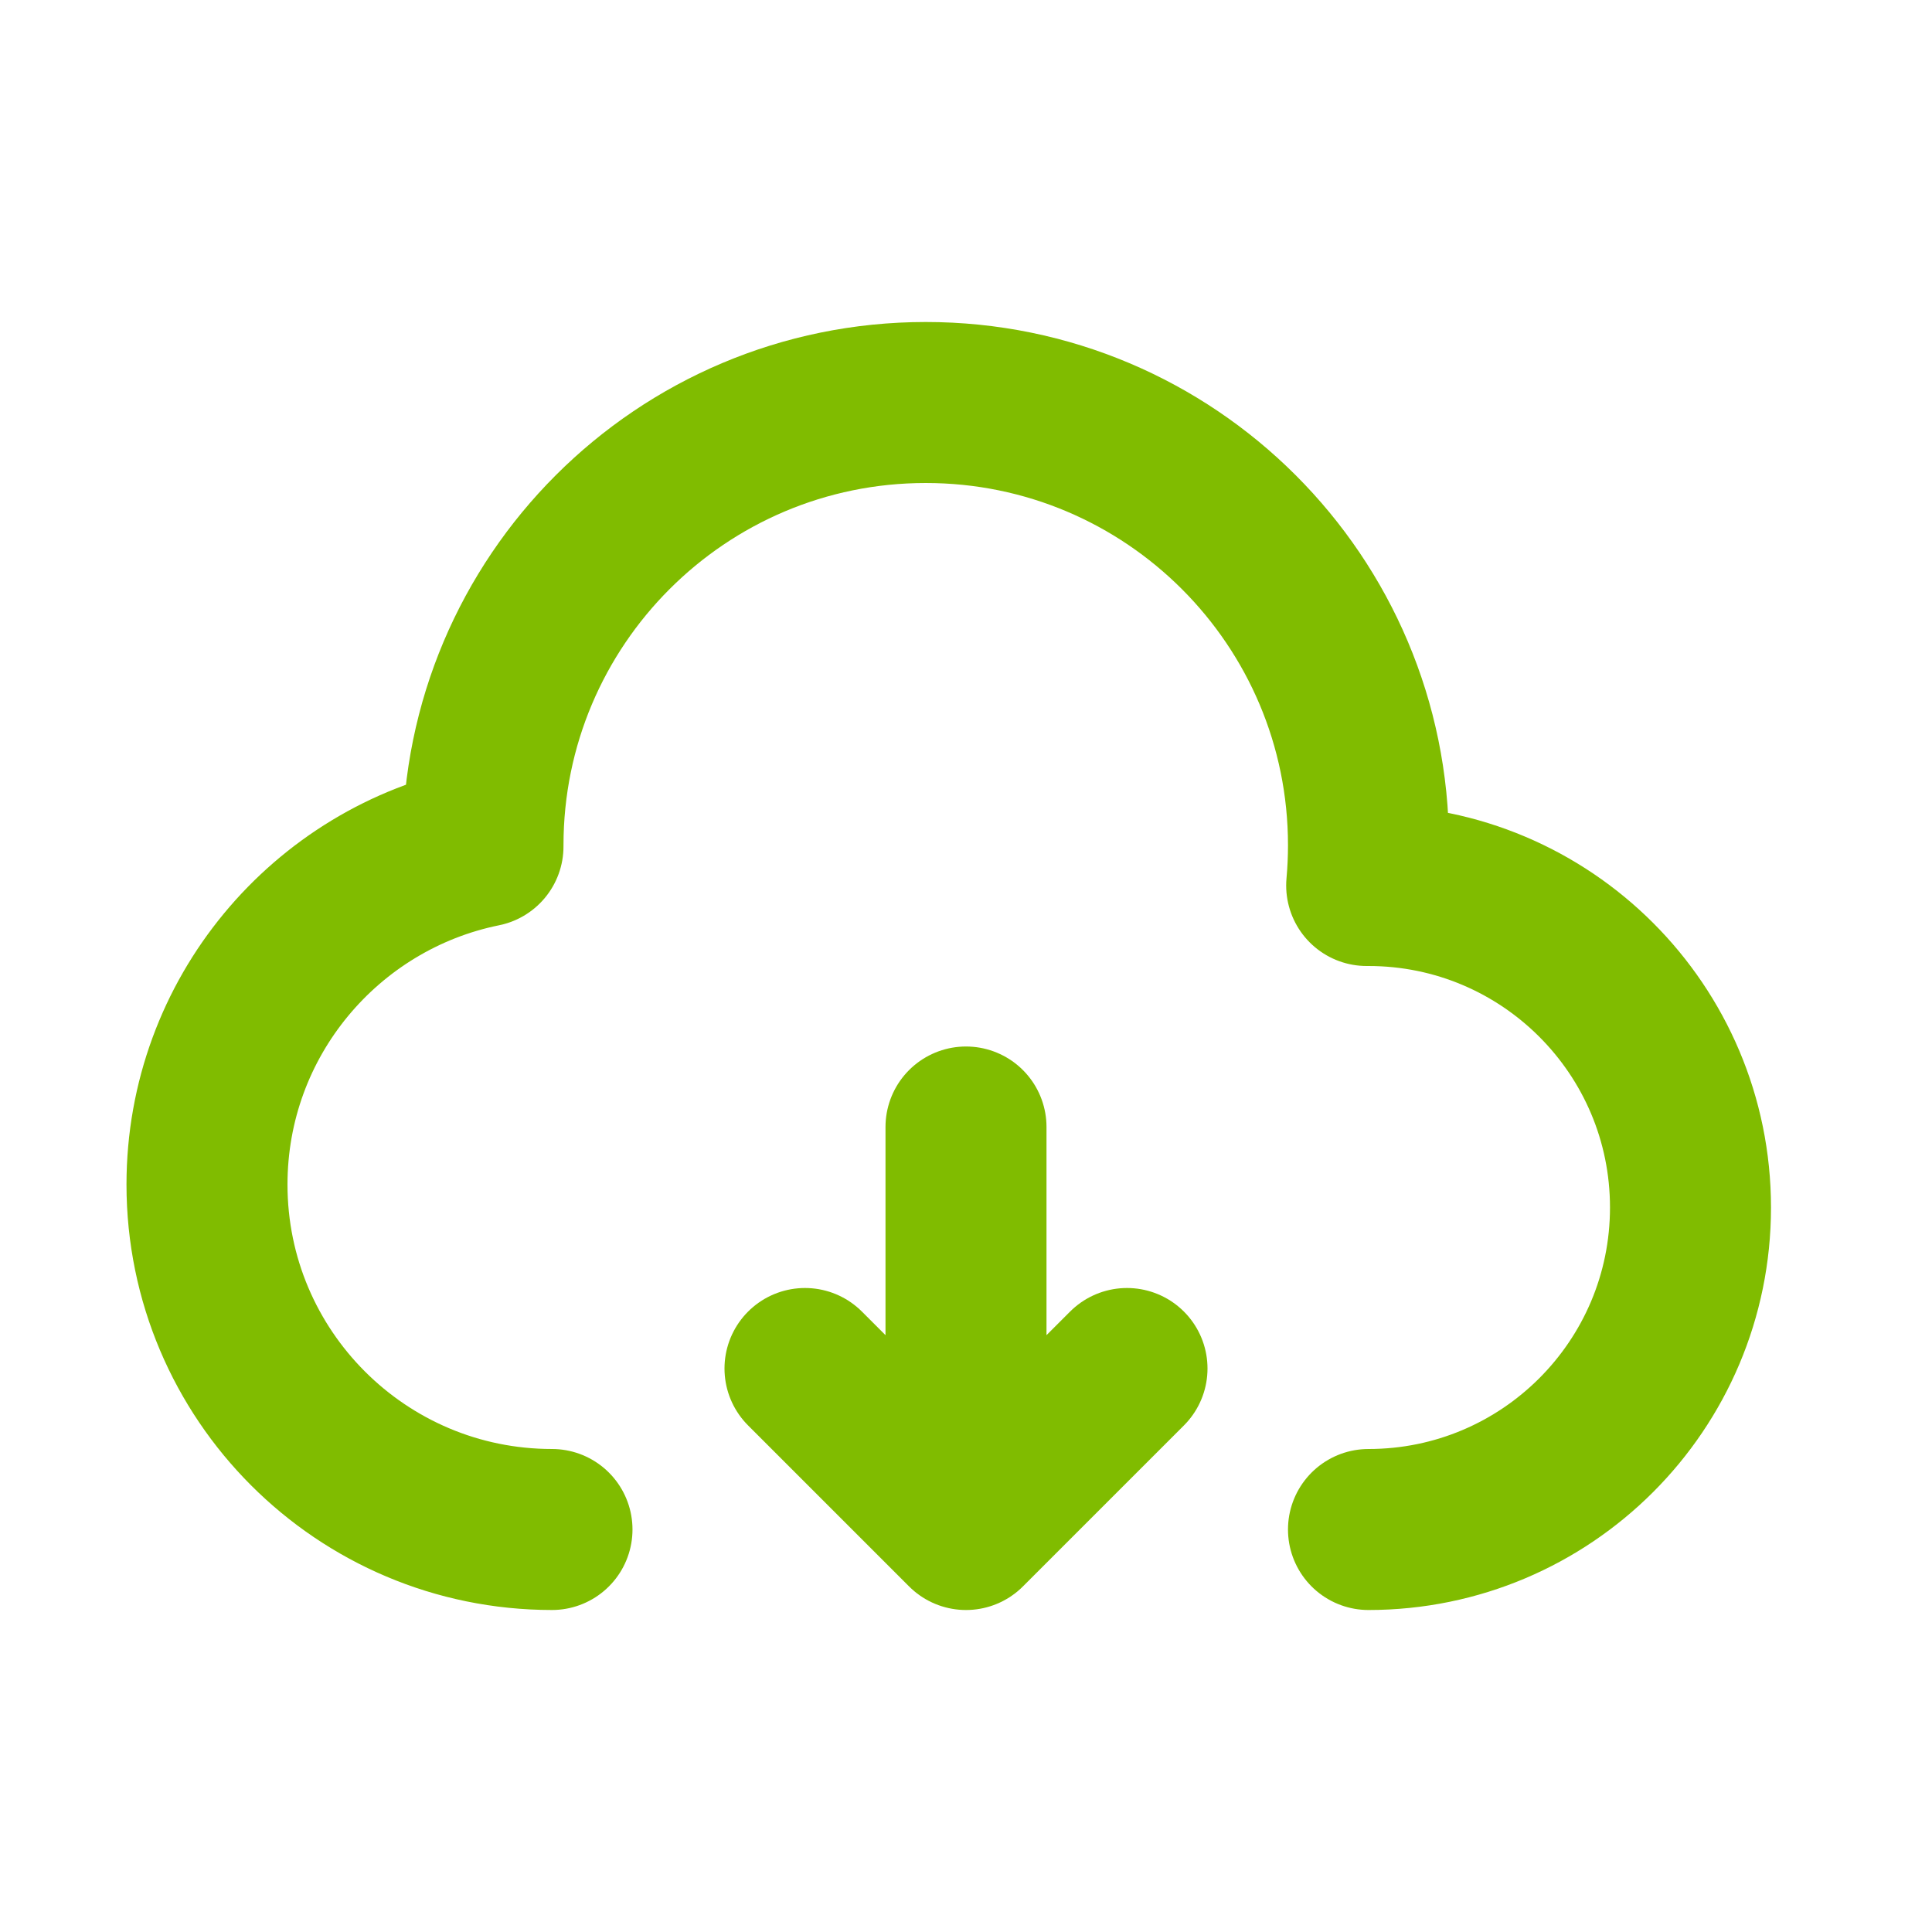
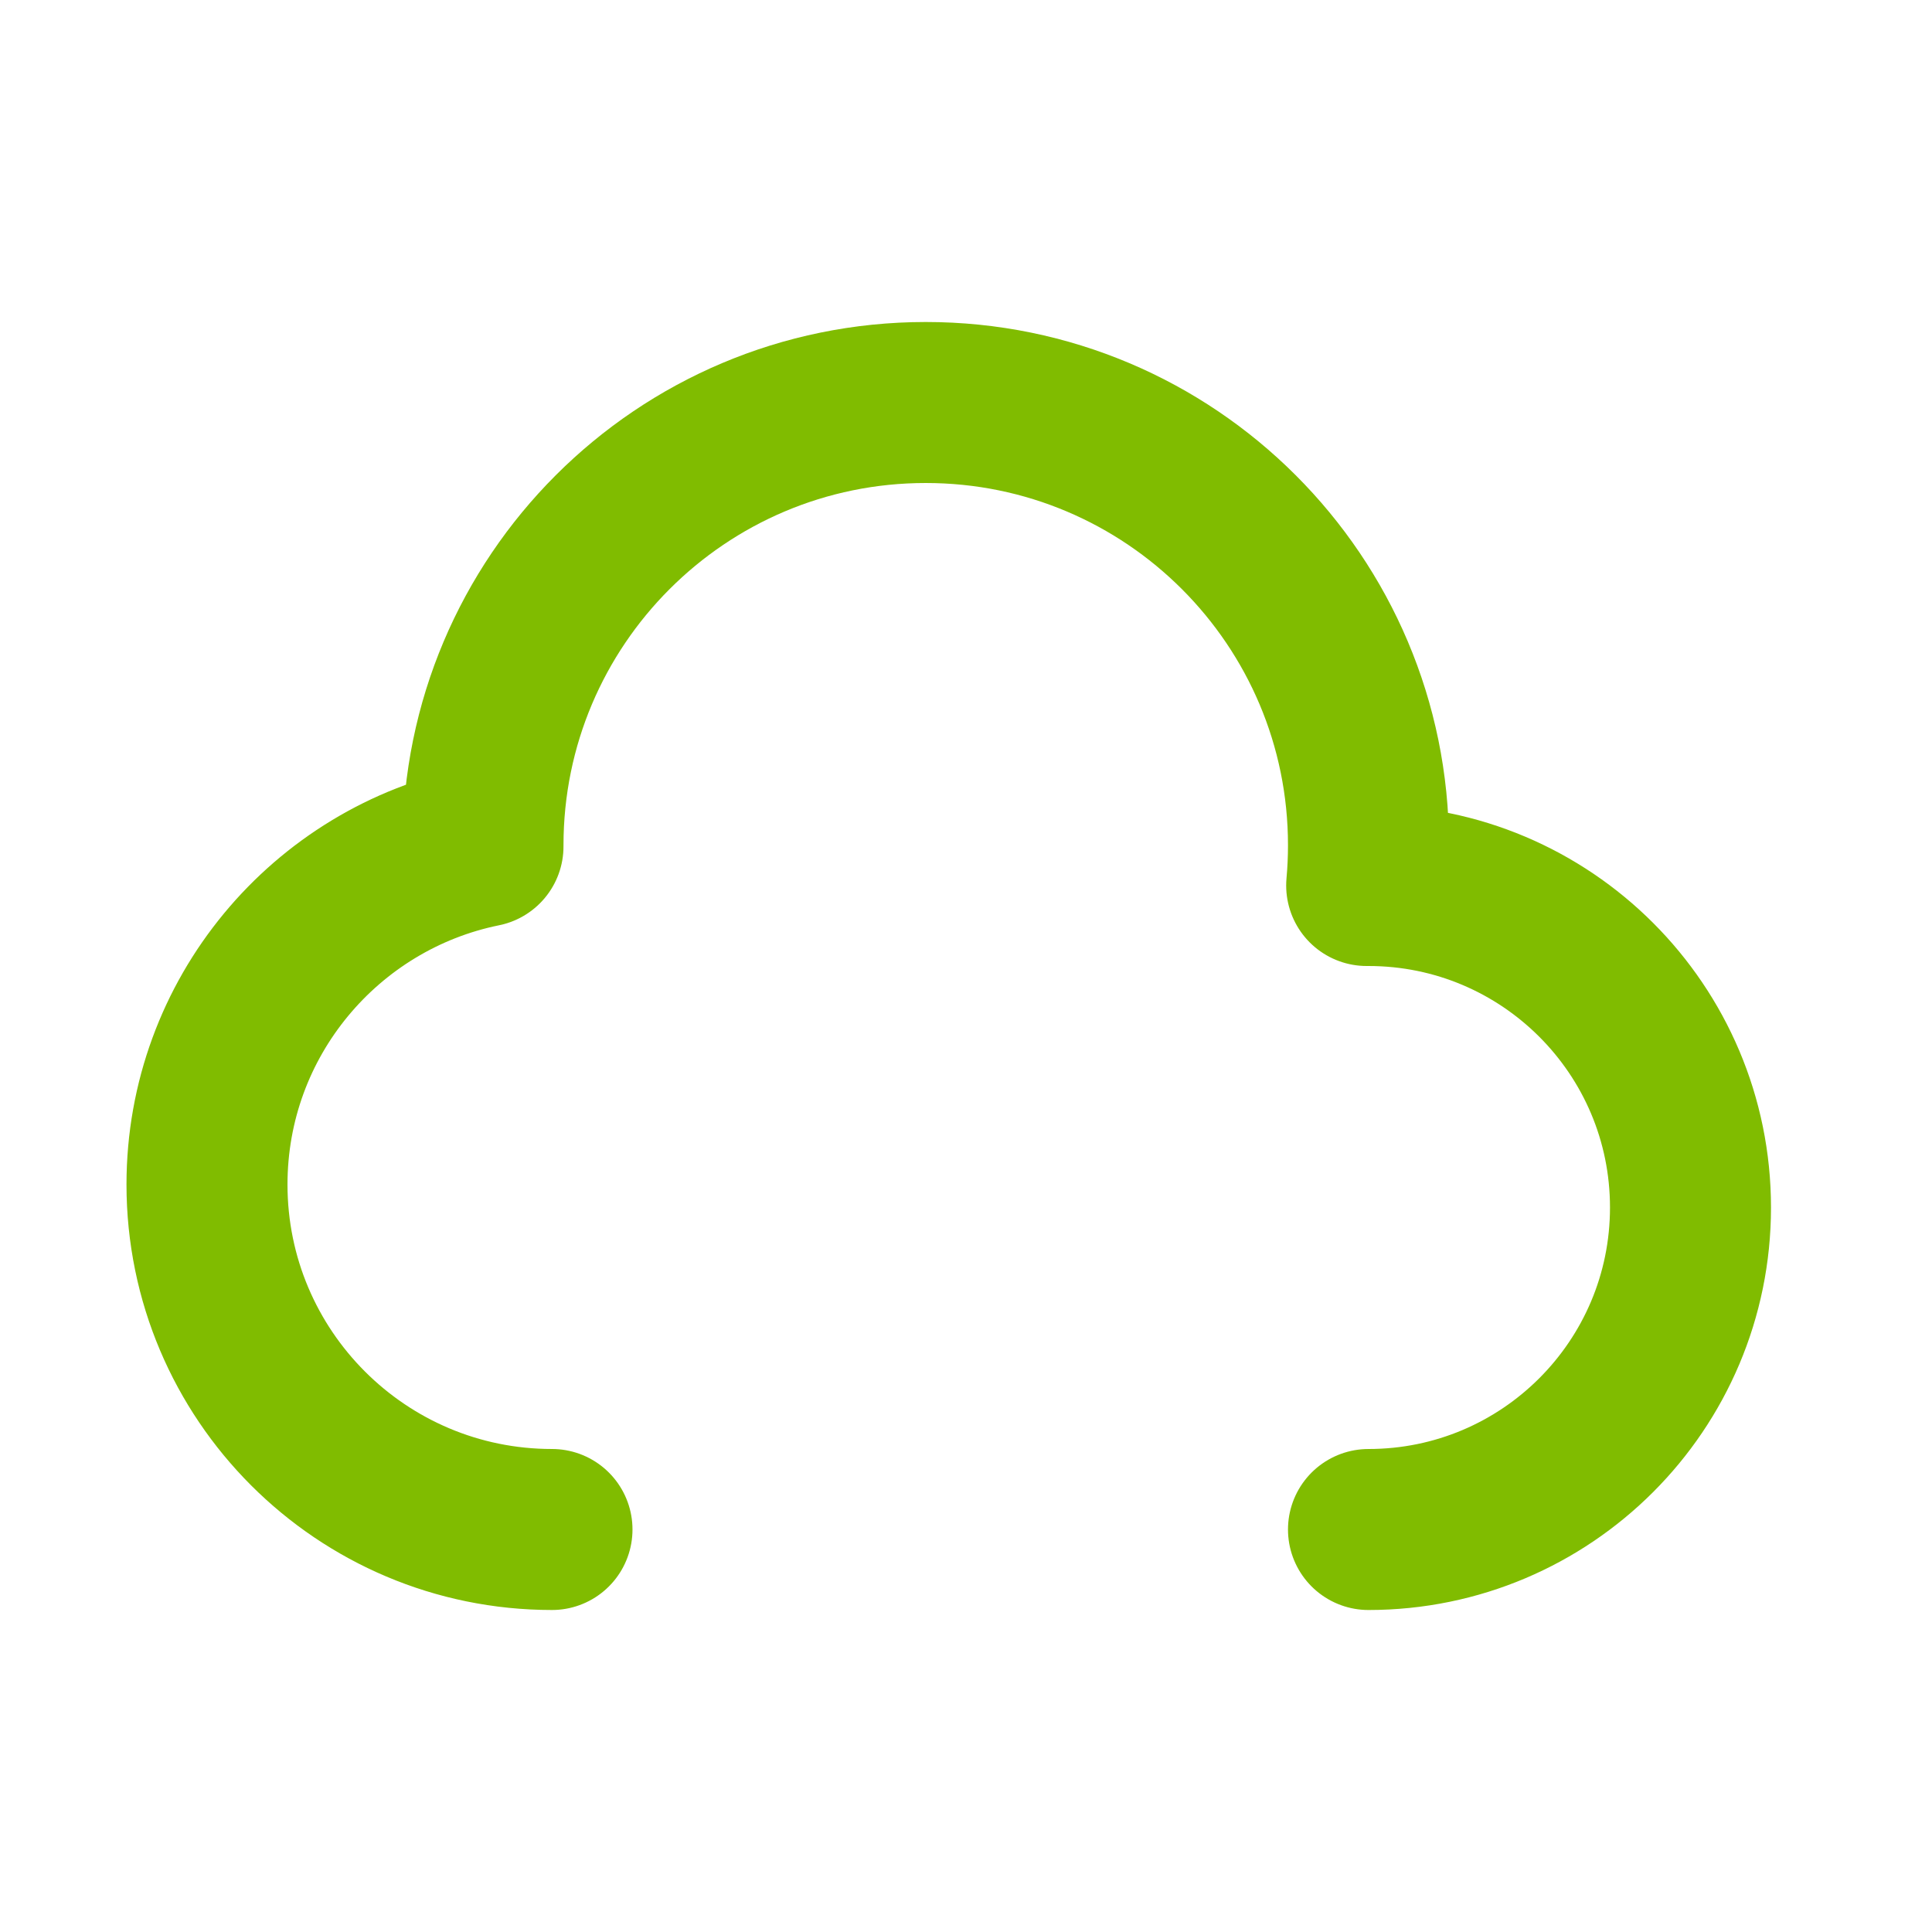
<svg xmlns="http://www.w3.org/2000/svg" width="800" height="800" viewBox="0 0 800 800" fill="none">
  <path d="M566.663 633.335C640.3 633.335 699.997 573.638 699.997 500.001C699.997 426.365 640.3 366.668 566.663 366.668H565.913C566.41 361.178 566.663 355.618 566.663 350.001C566.663 248.749 484.58 166.668 383.33 166.668C282.076 166.668 199.995 248.749 199.995 350.001C199.995 350.158 199.995 350.318 199.996 350.475C134.788 363.711 85.71 421.361 85.71 490.475C85.71 569.371 149.669 633.331 228.566 633.331" stroke="#80BC00" stroke-width="66.667" stroke-linecap="round" stroke-linejoin="round" />
-   <path d="M400 466.668V633.335M400 633.335L466.667 566.668M400 633.335L333.333 566.668" stroke="#80BC00" stroke-width="66.667" stroke-linecap="round" stroke-linejoin="round" />
</svg>